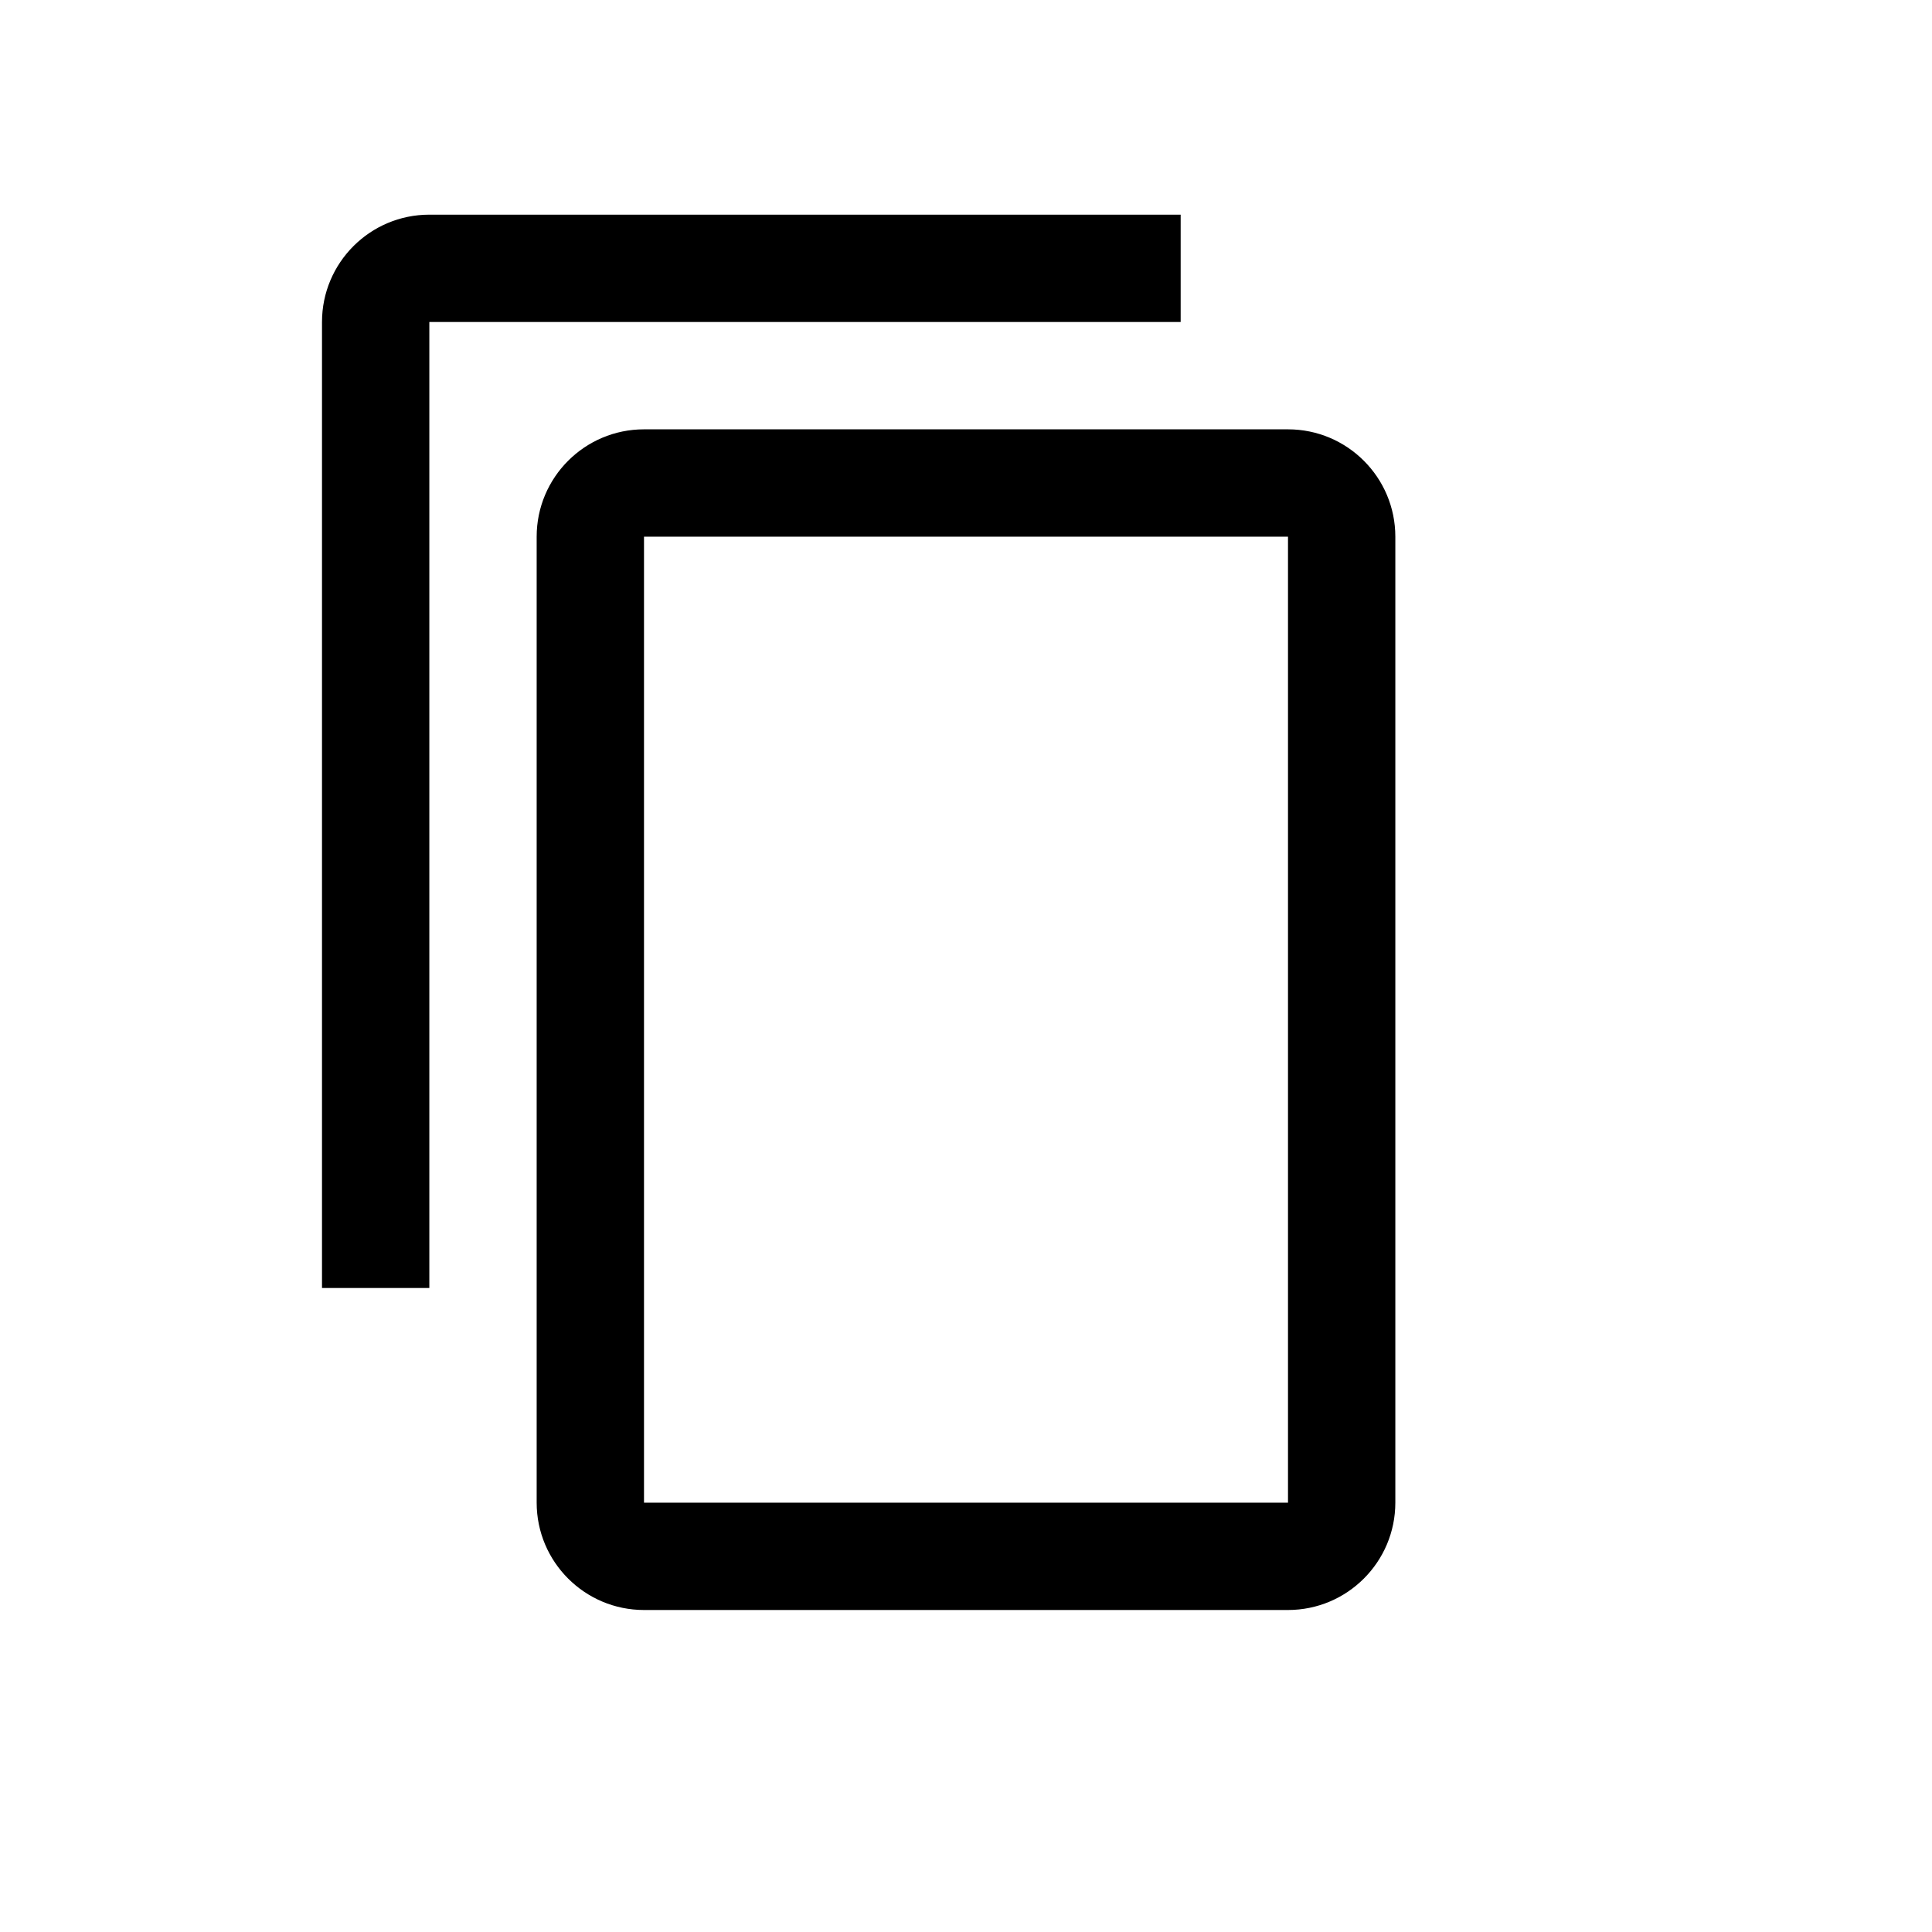
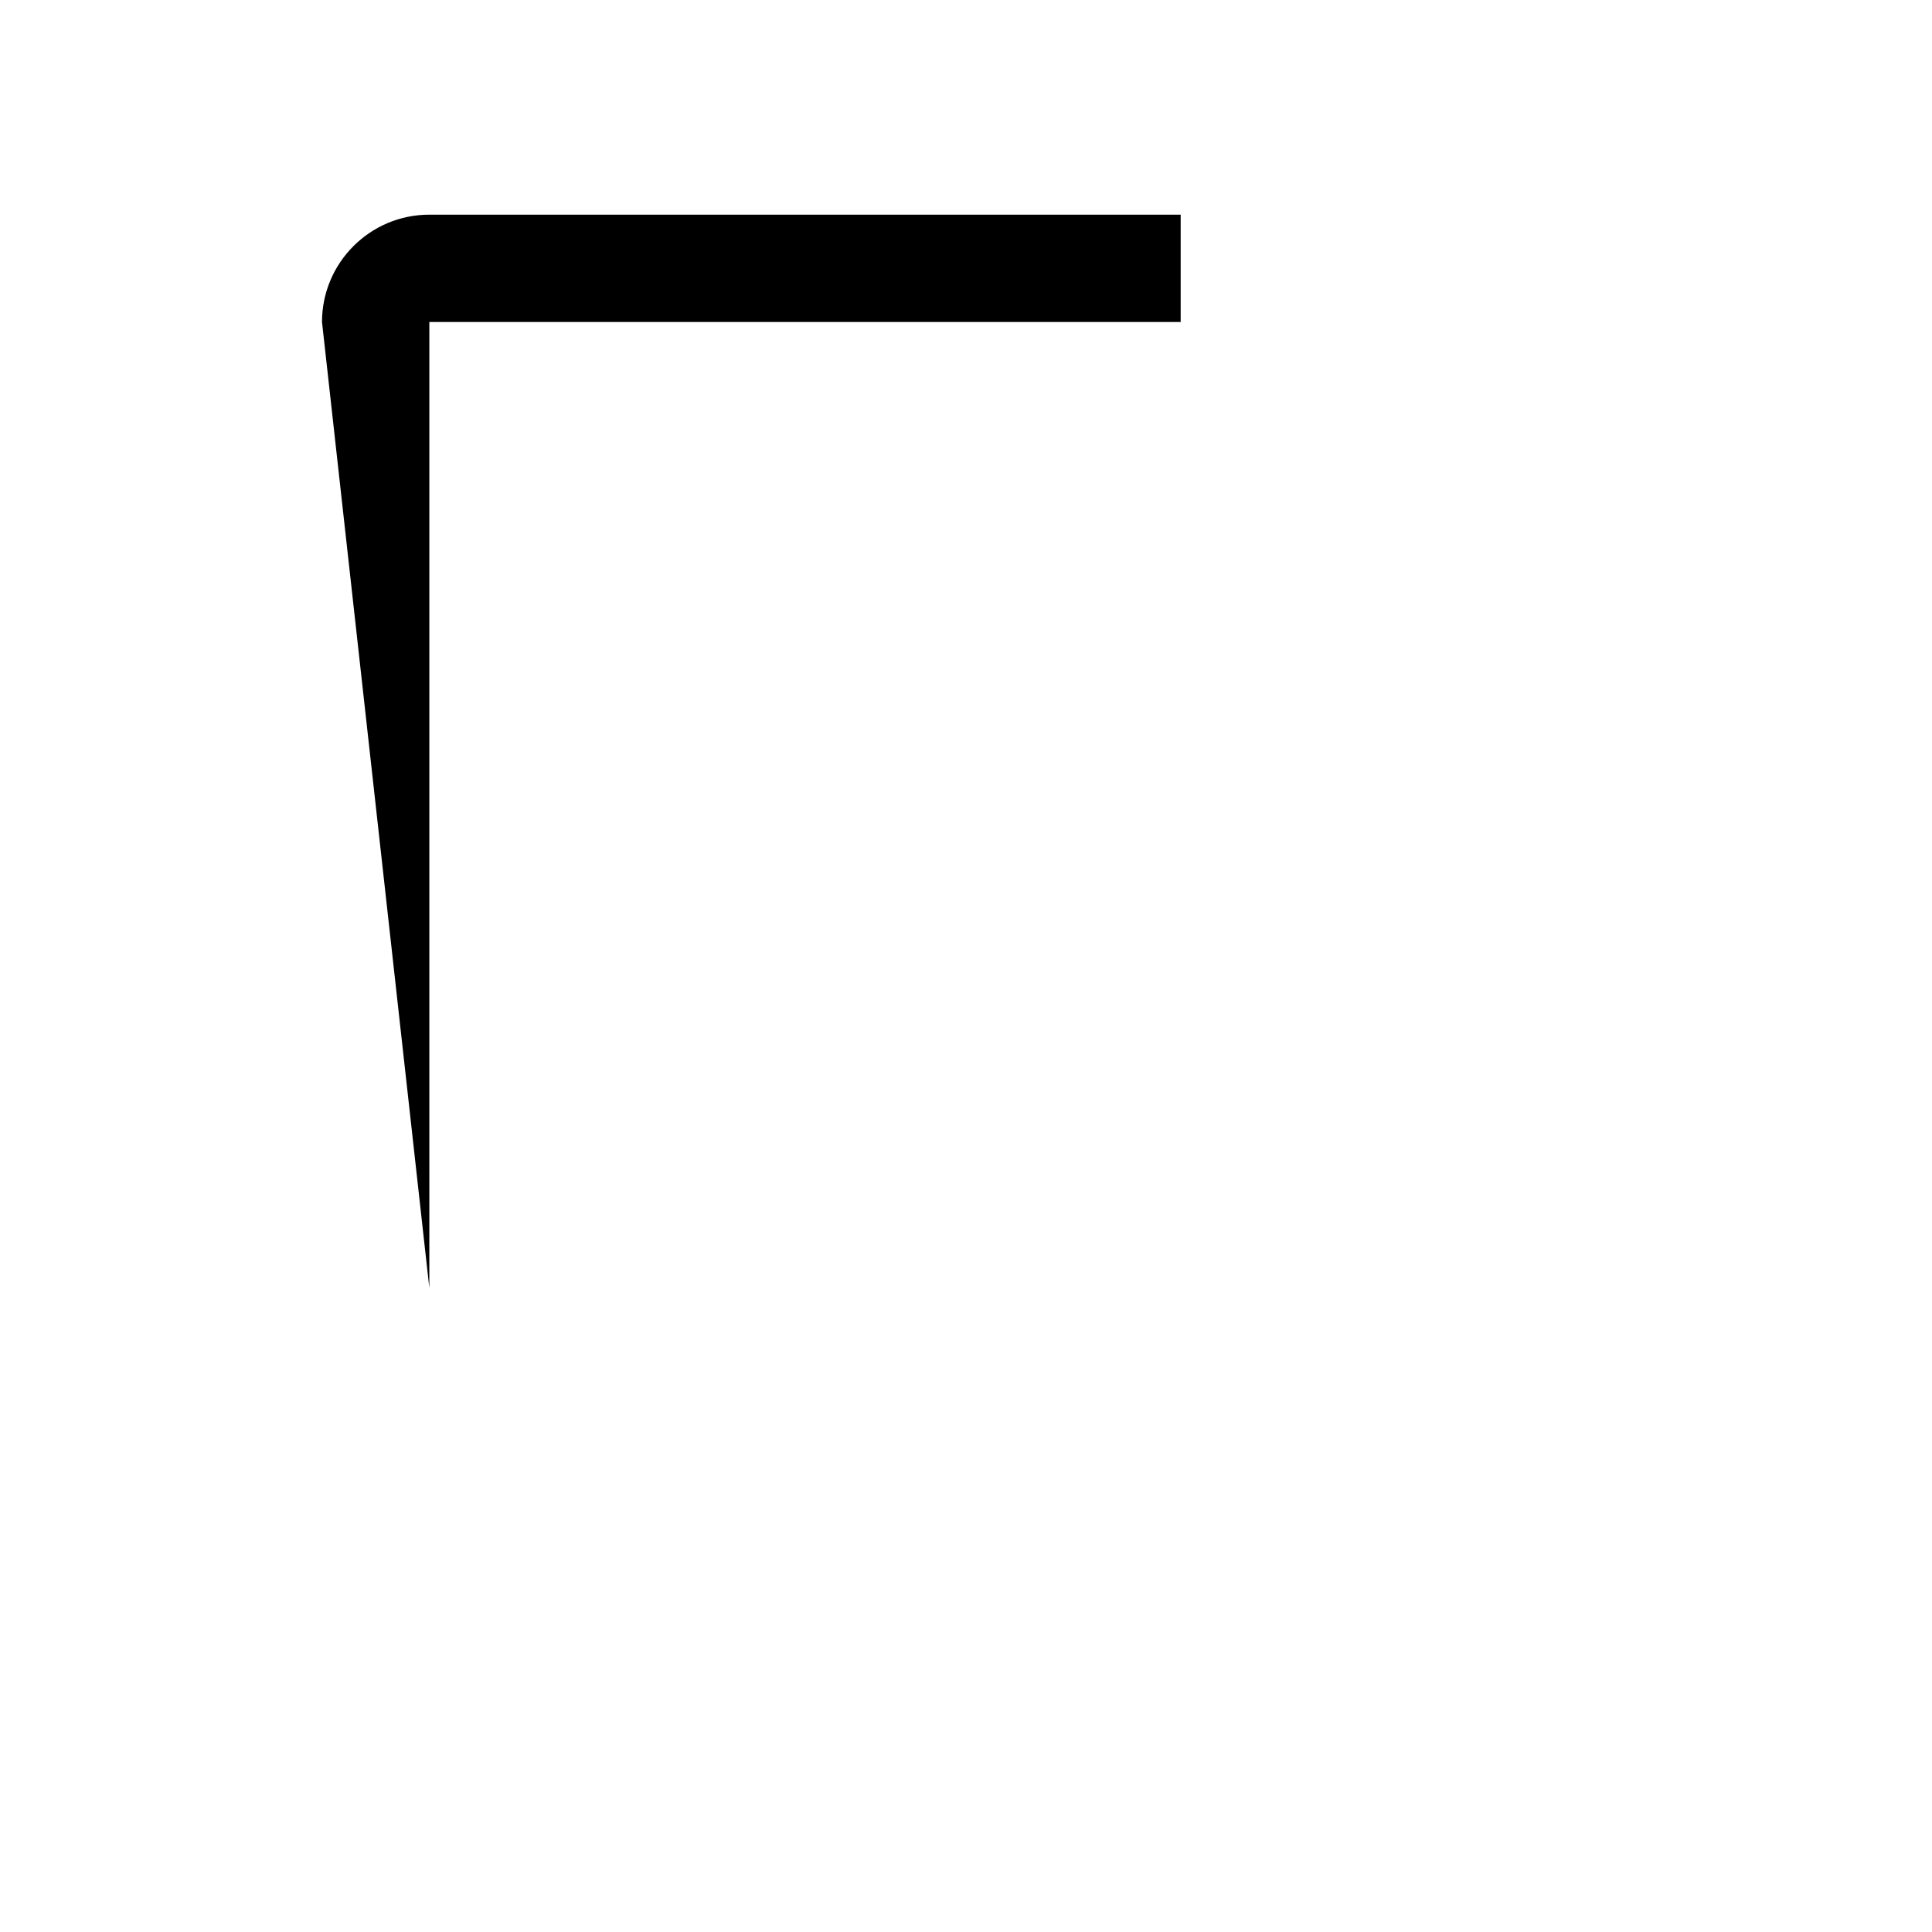
<svg xmlns="http://www.w3.org/2000/svg" width="18px" height="18px" viewBox="0 0 18 18" version="1.1">
  <title>copy</title>
  <desc>Created with Sketch.</desc>
  <defs />
  <g id="Material-Icons" stroke="none" stroke-width="1" fill="none" fill-rule="evenodd">
    <g id="copy" fill="#000000">
-       <path d="M11,2 L4,2 L4,2 C3.448,2 3,2.448 3,3 L3,12 L4,12 L4,3 L11,3 L11,2 Z" id="Shape" fill-rule="nonzero" />
-       <path d="M6,4 L12,4 C12.552,4 13,4.448 13,5 L13,14 C13,14.552 12.552,15 12,15 L6,15 C5.448,15 5,14.552 5,14 L5,5 L5,5 C5,4.448 5.448,4 6,4 L6,4 Z M6,5 L6,14 L12,14 L12,5 L6,5 Z" id="Combined-Shape" />
+       <path d="M11,2 L4,2 L4,2 C3.448,2 3,2.448 3,3 L4,12 L4,3 L11,3 L11,2 Z" id="Shape" fill-rule="nonzero" />
    </g>
  </g>
</svg>